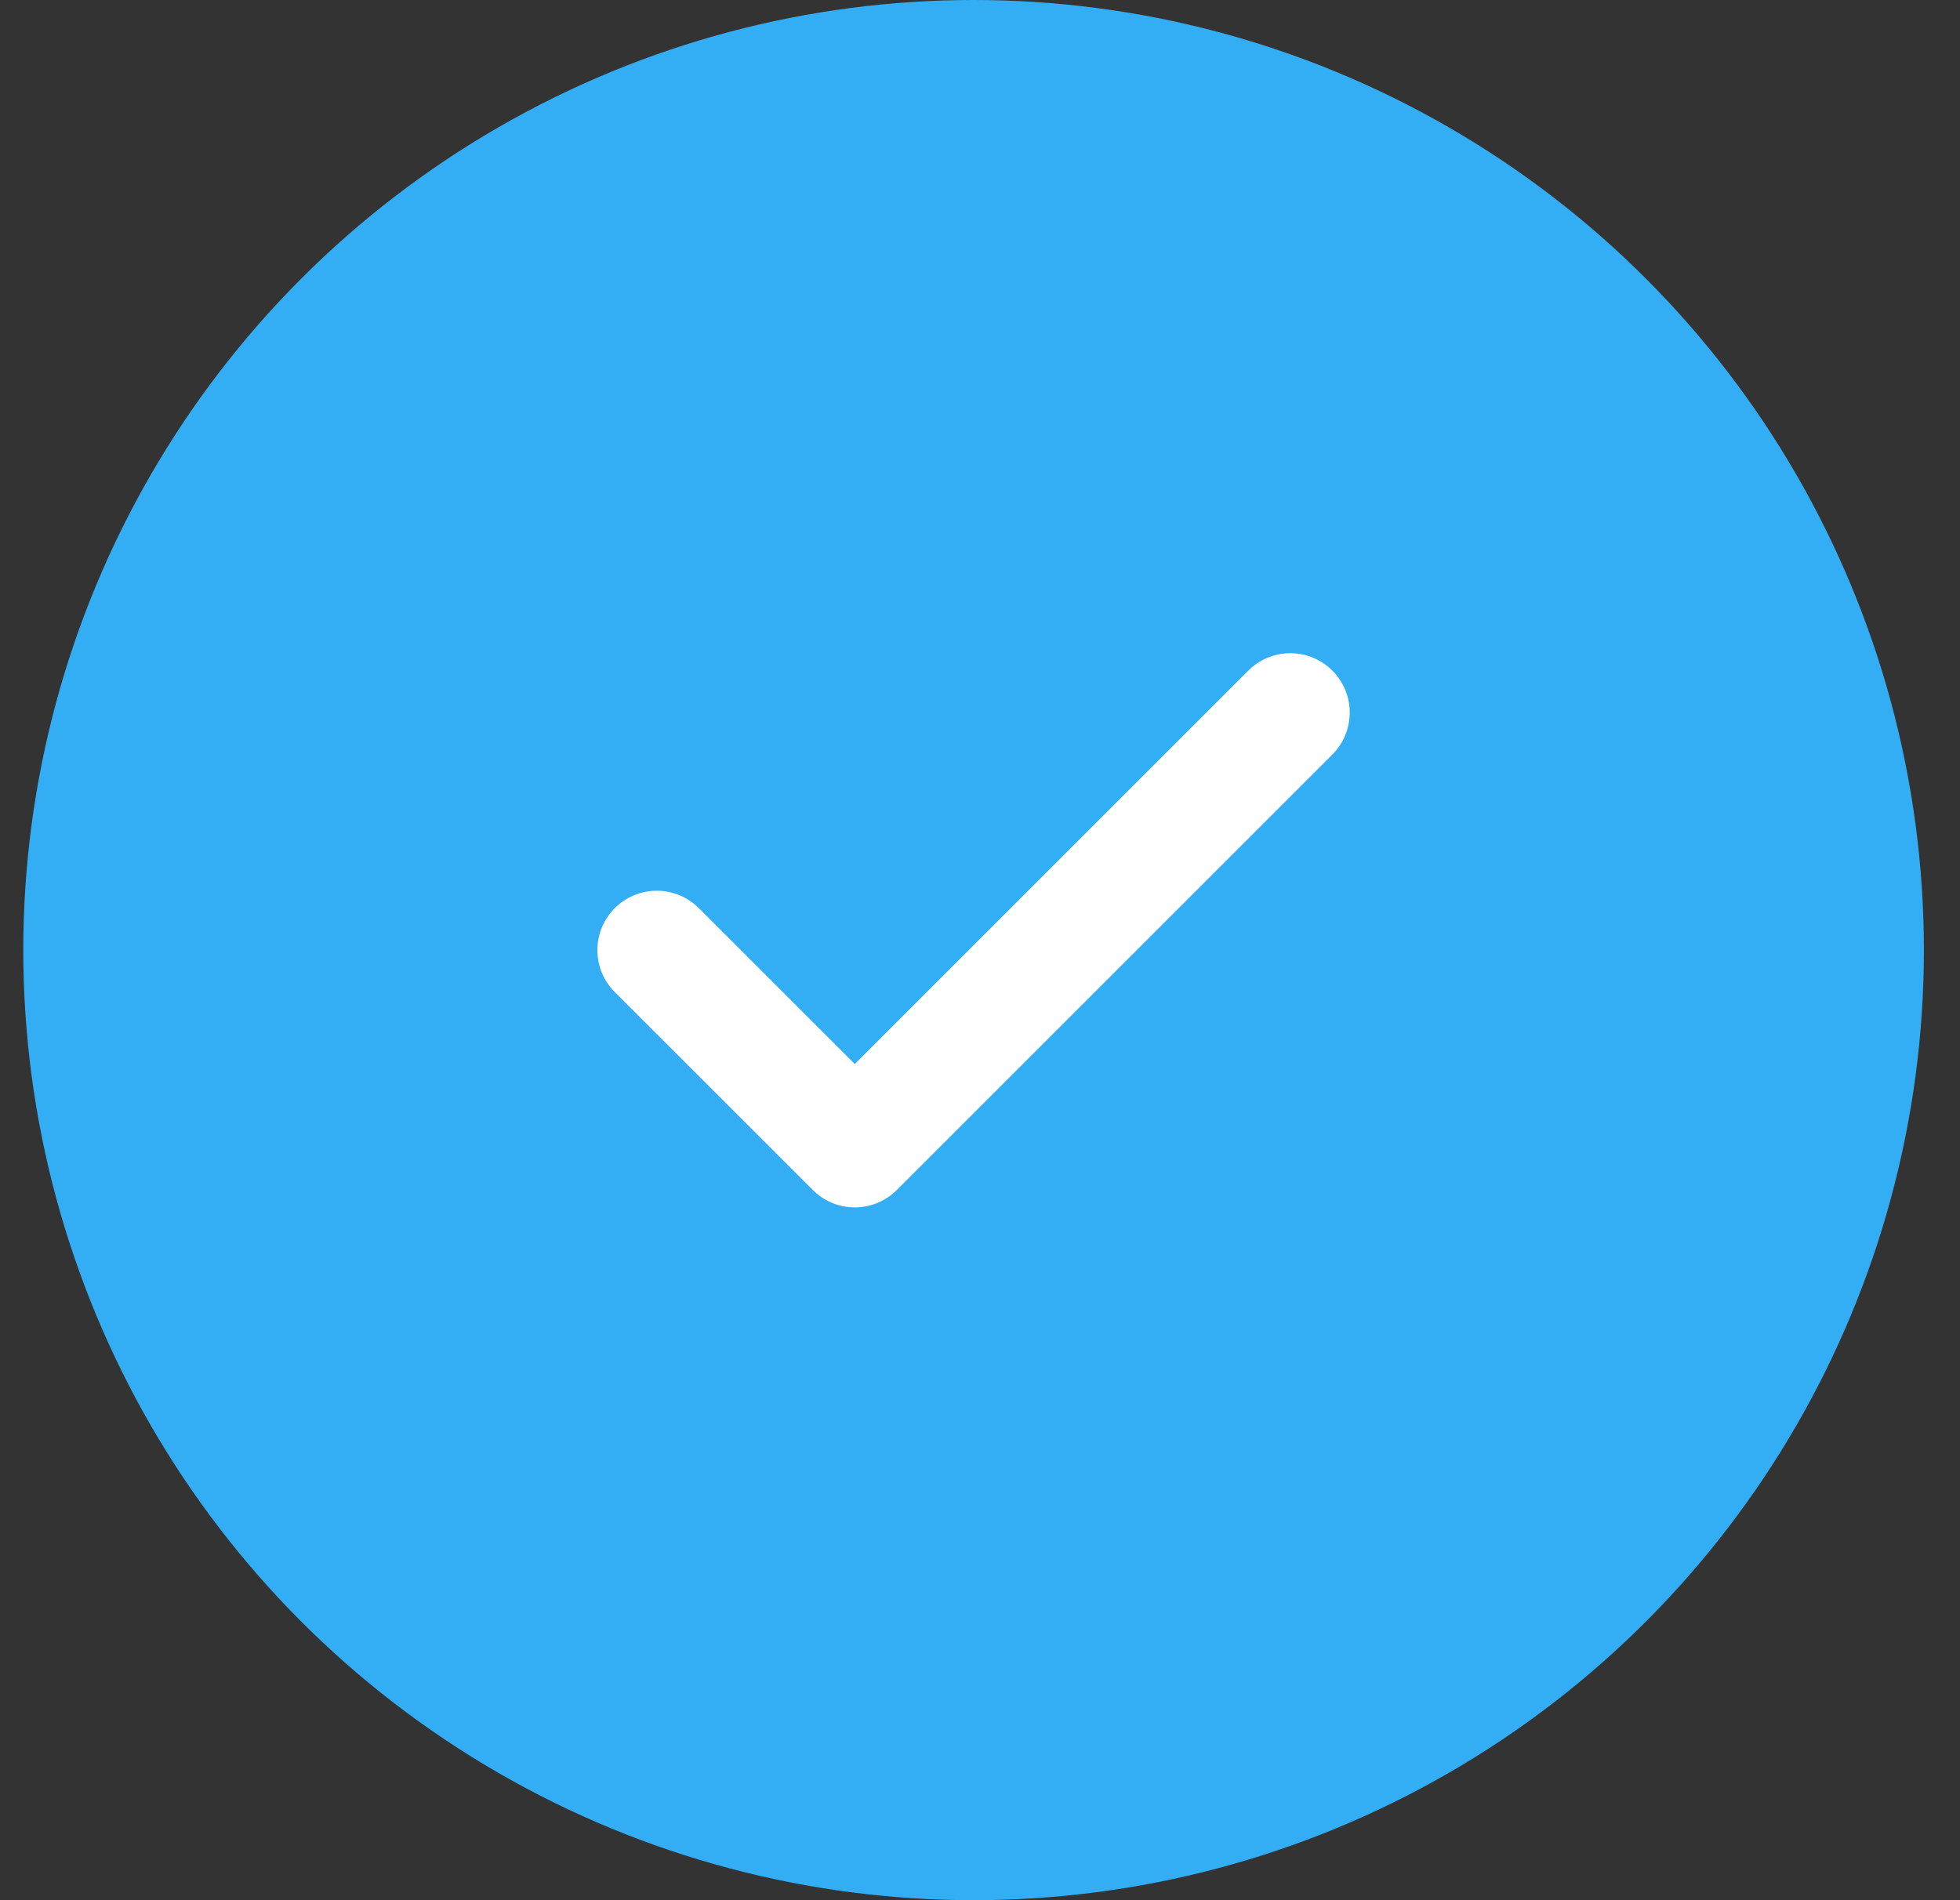
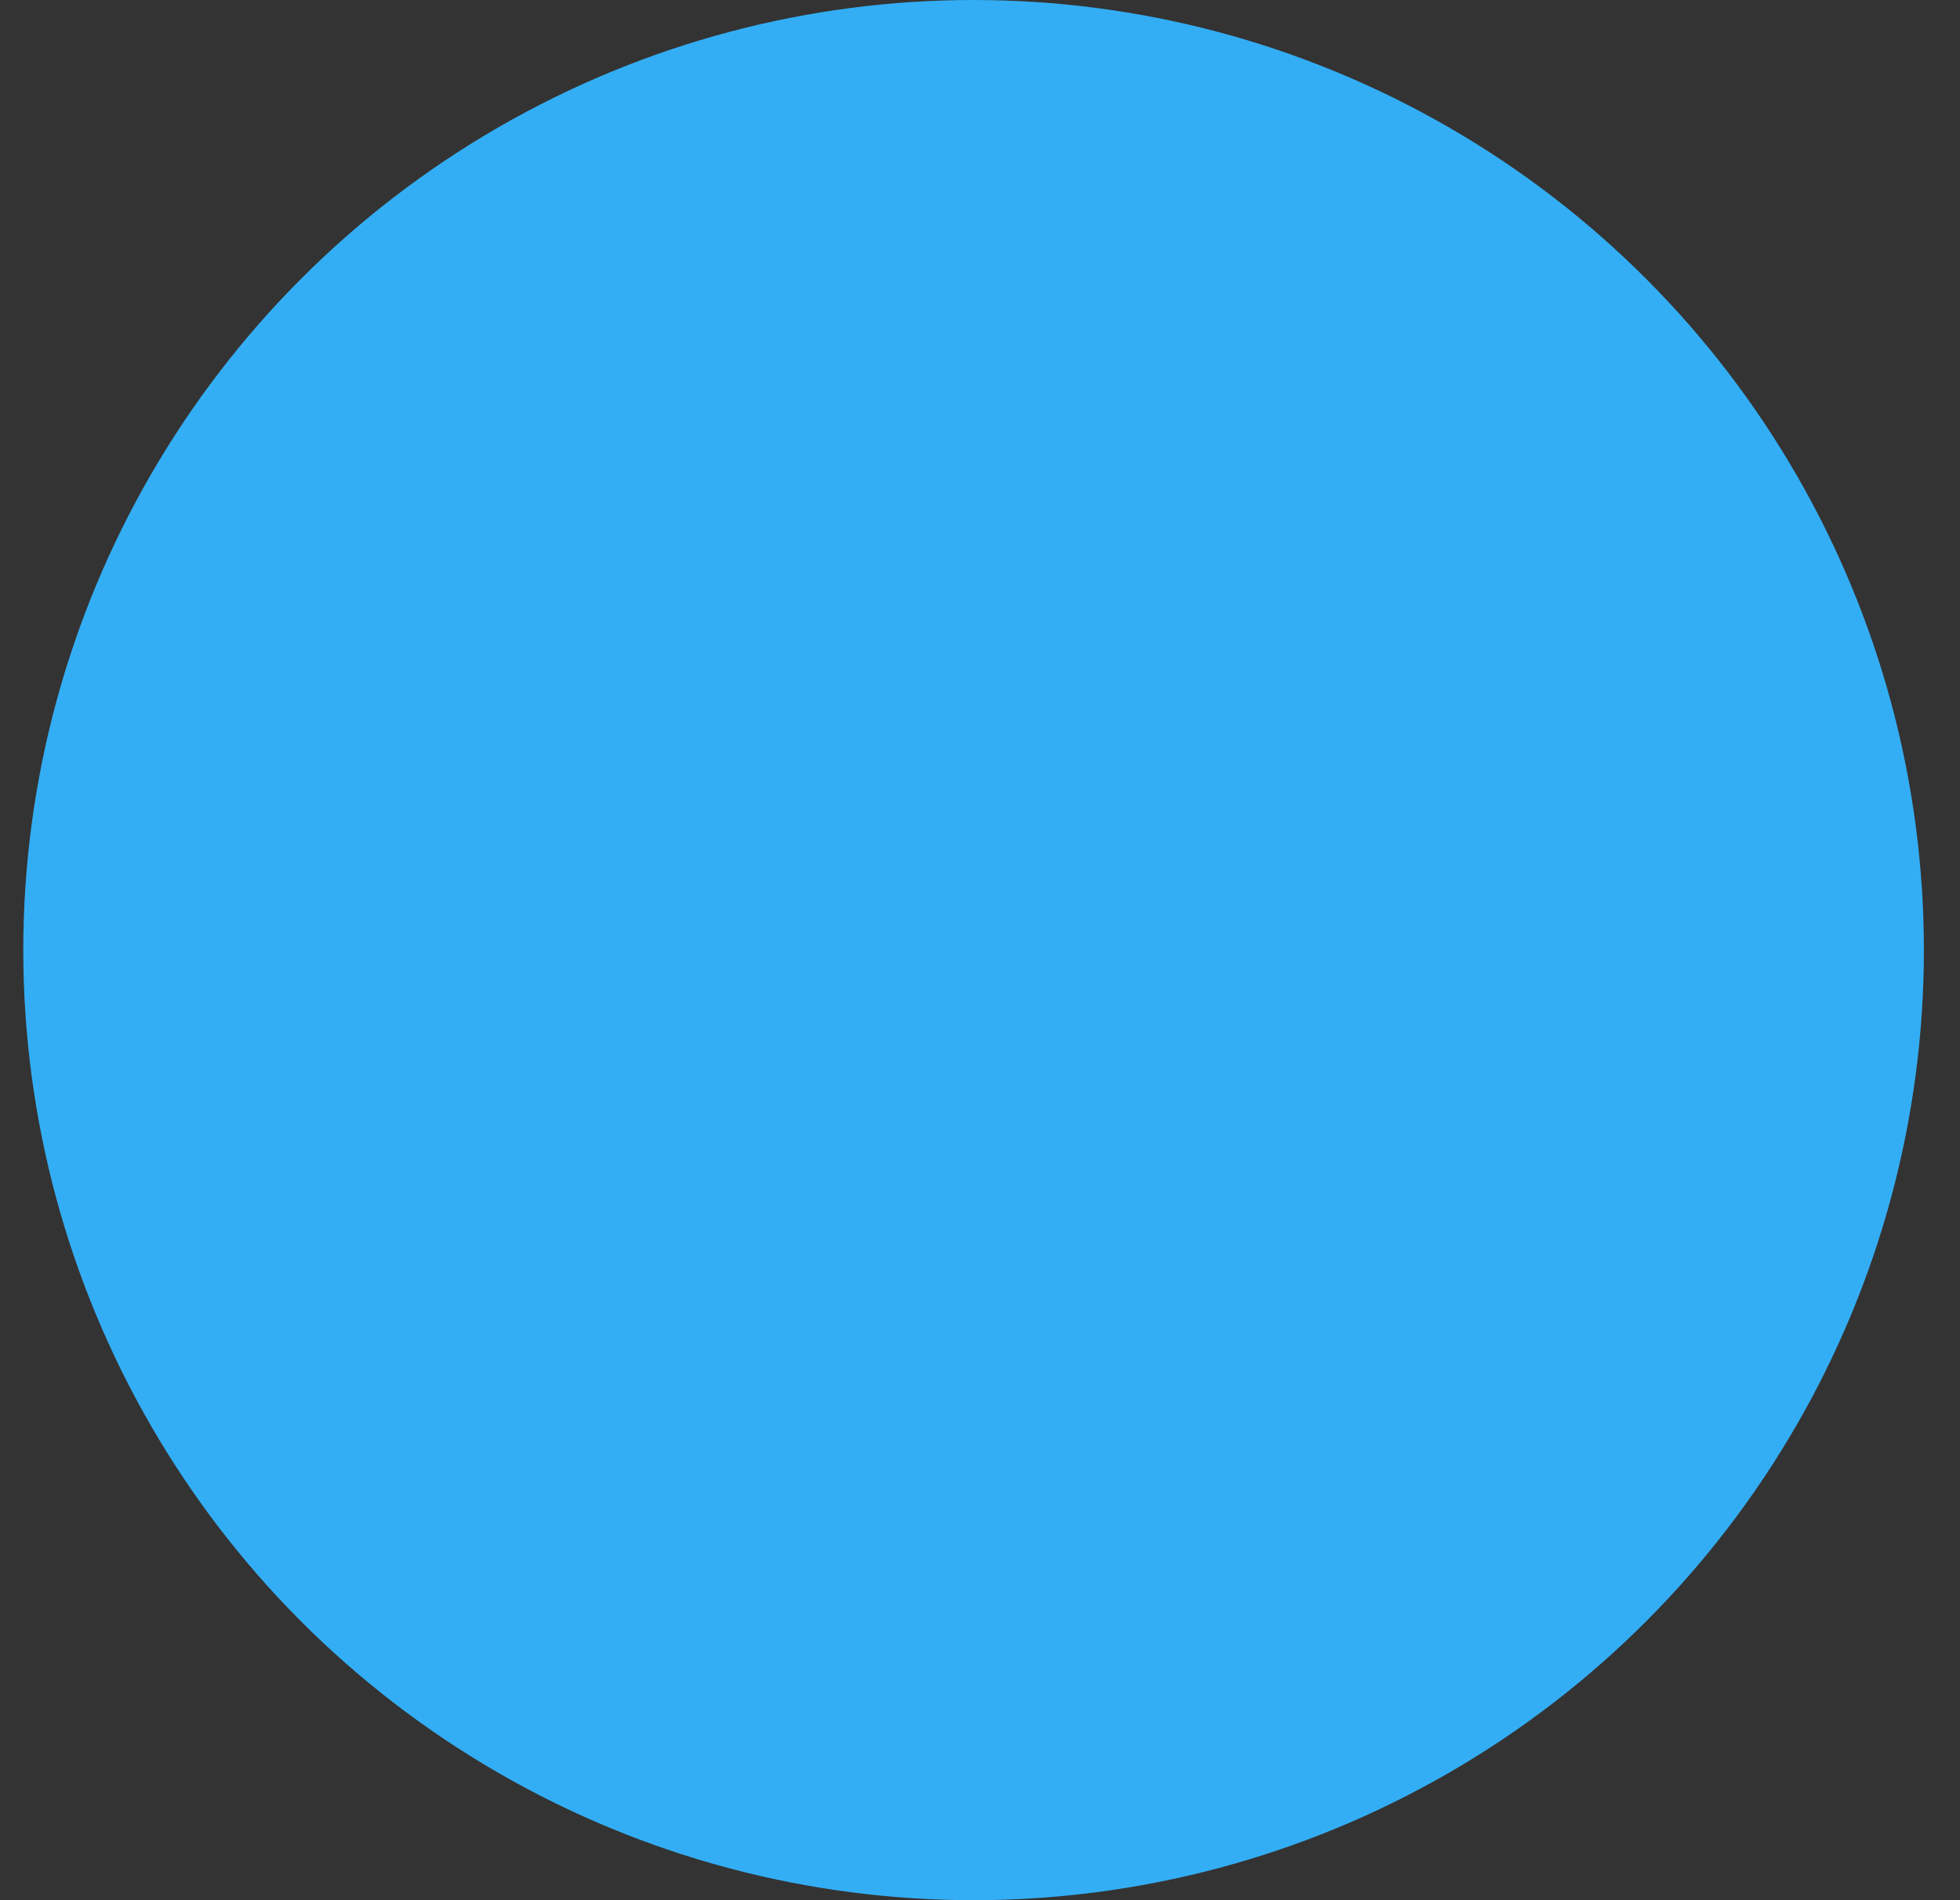
<svg xmlns="http://www.w3.org/2000/svg" width="33" height="32" viewBox="0 0 33 32" fill="none">
  <rect x="0" y="0" width="33" height="32" fill="#333333" stroke="none" />
  <circle cx="16.392" cy="16" r="16" fill="#33AEF5" />
-   <path d="M21.725 12L14.392 19.333L11.058 16" stroke="white" stroke-width="2" stroke-linecap="round" stroke-linejoin="round" />
</svg>